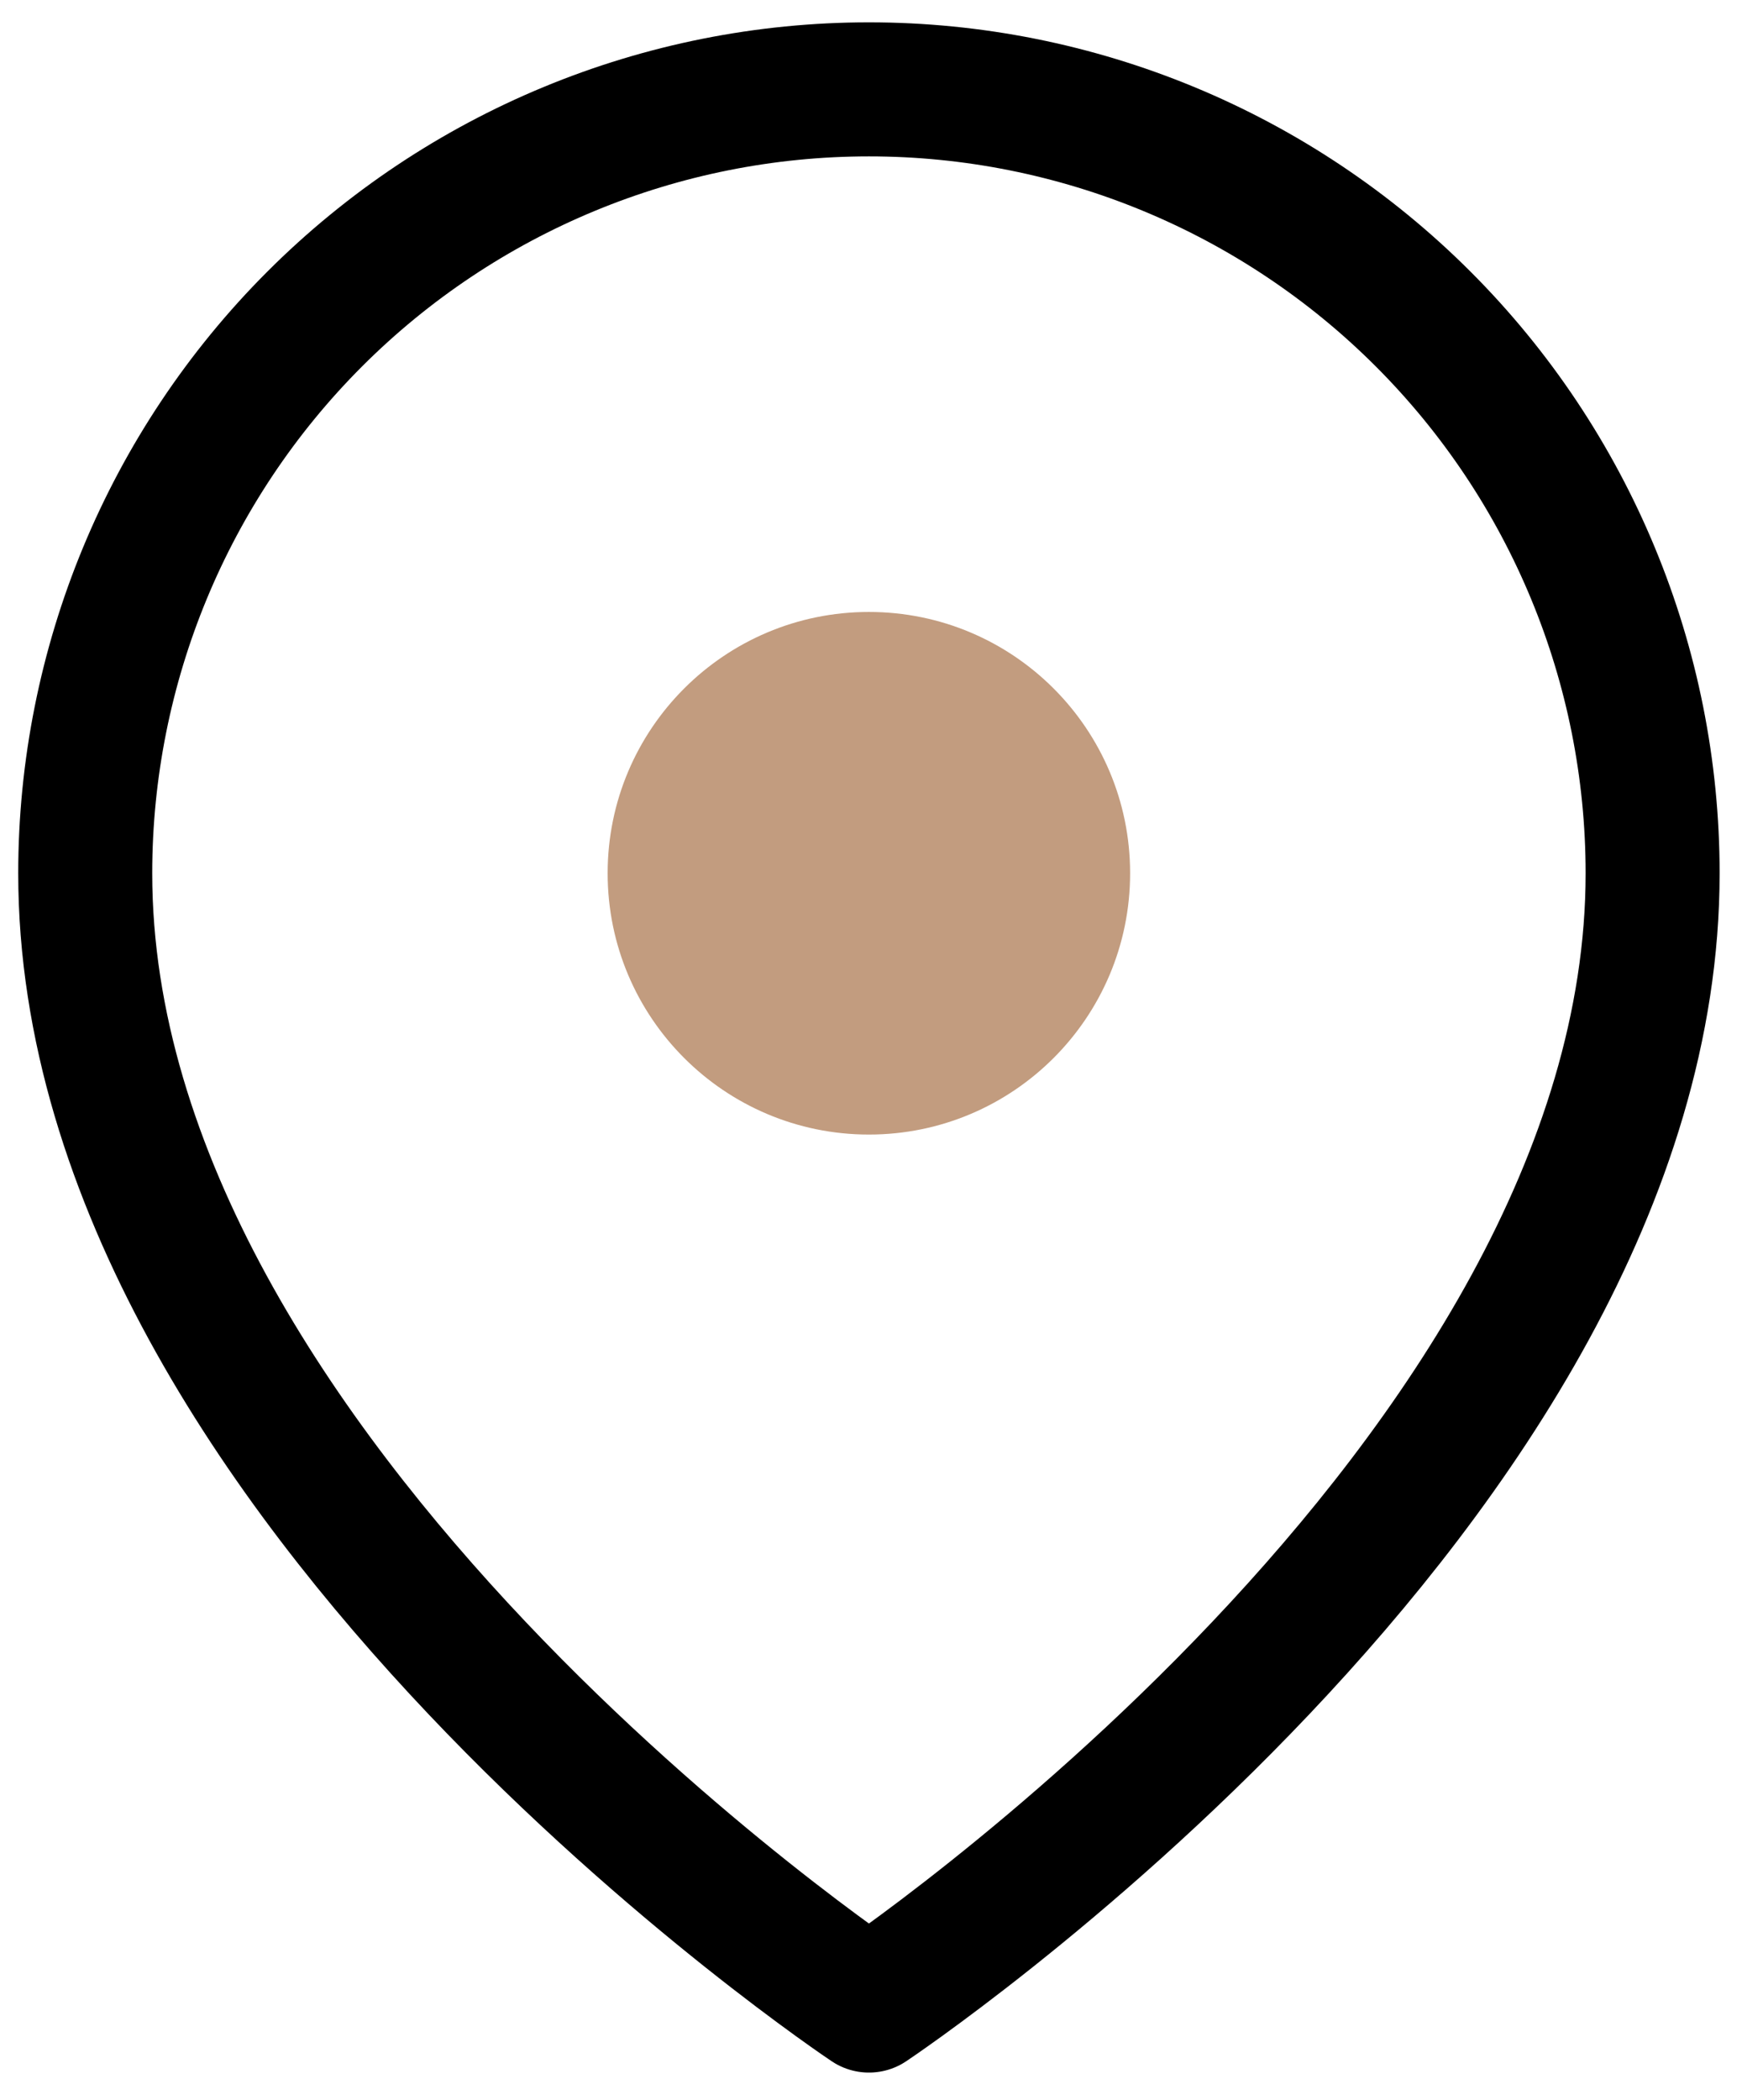
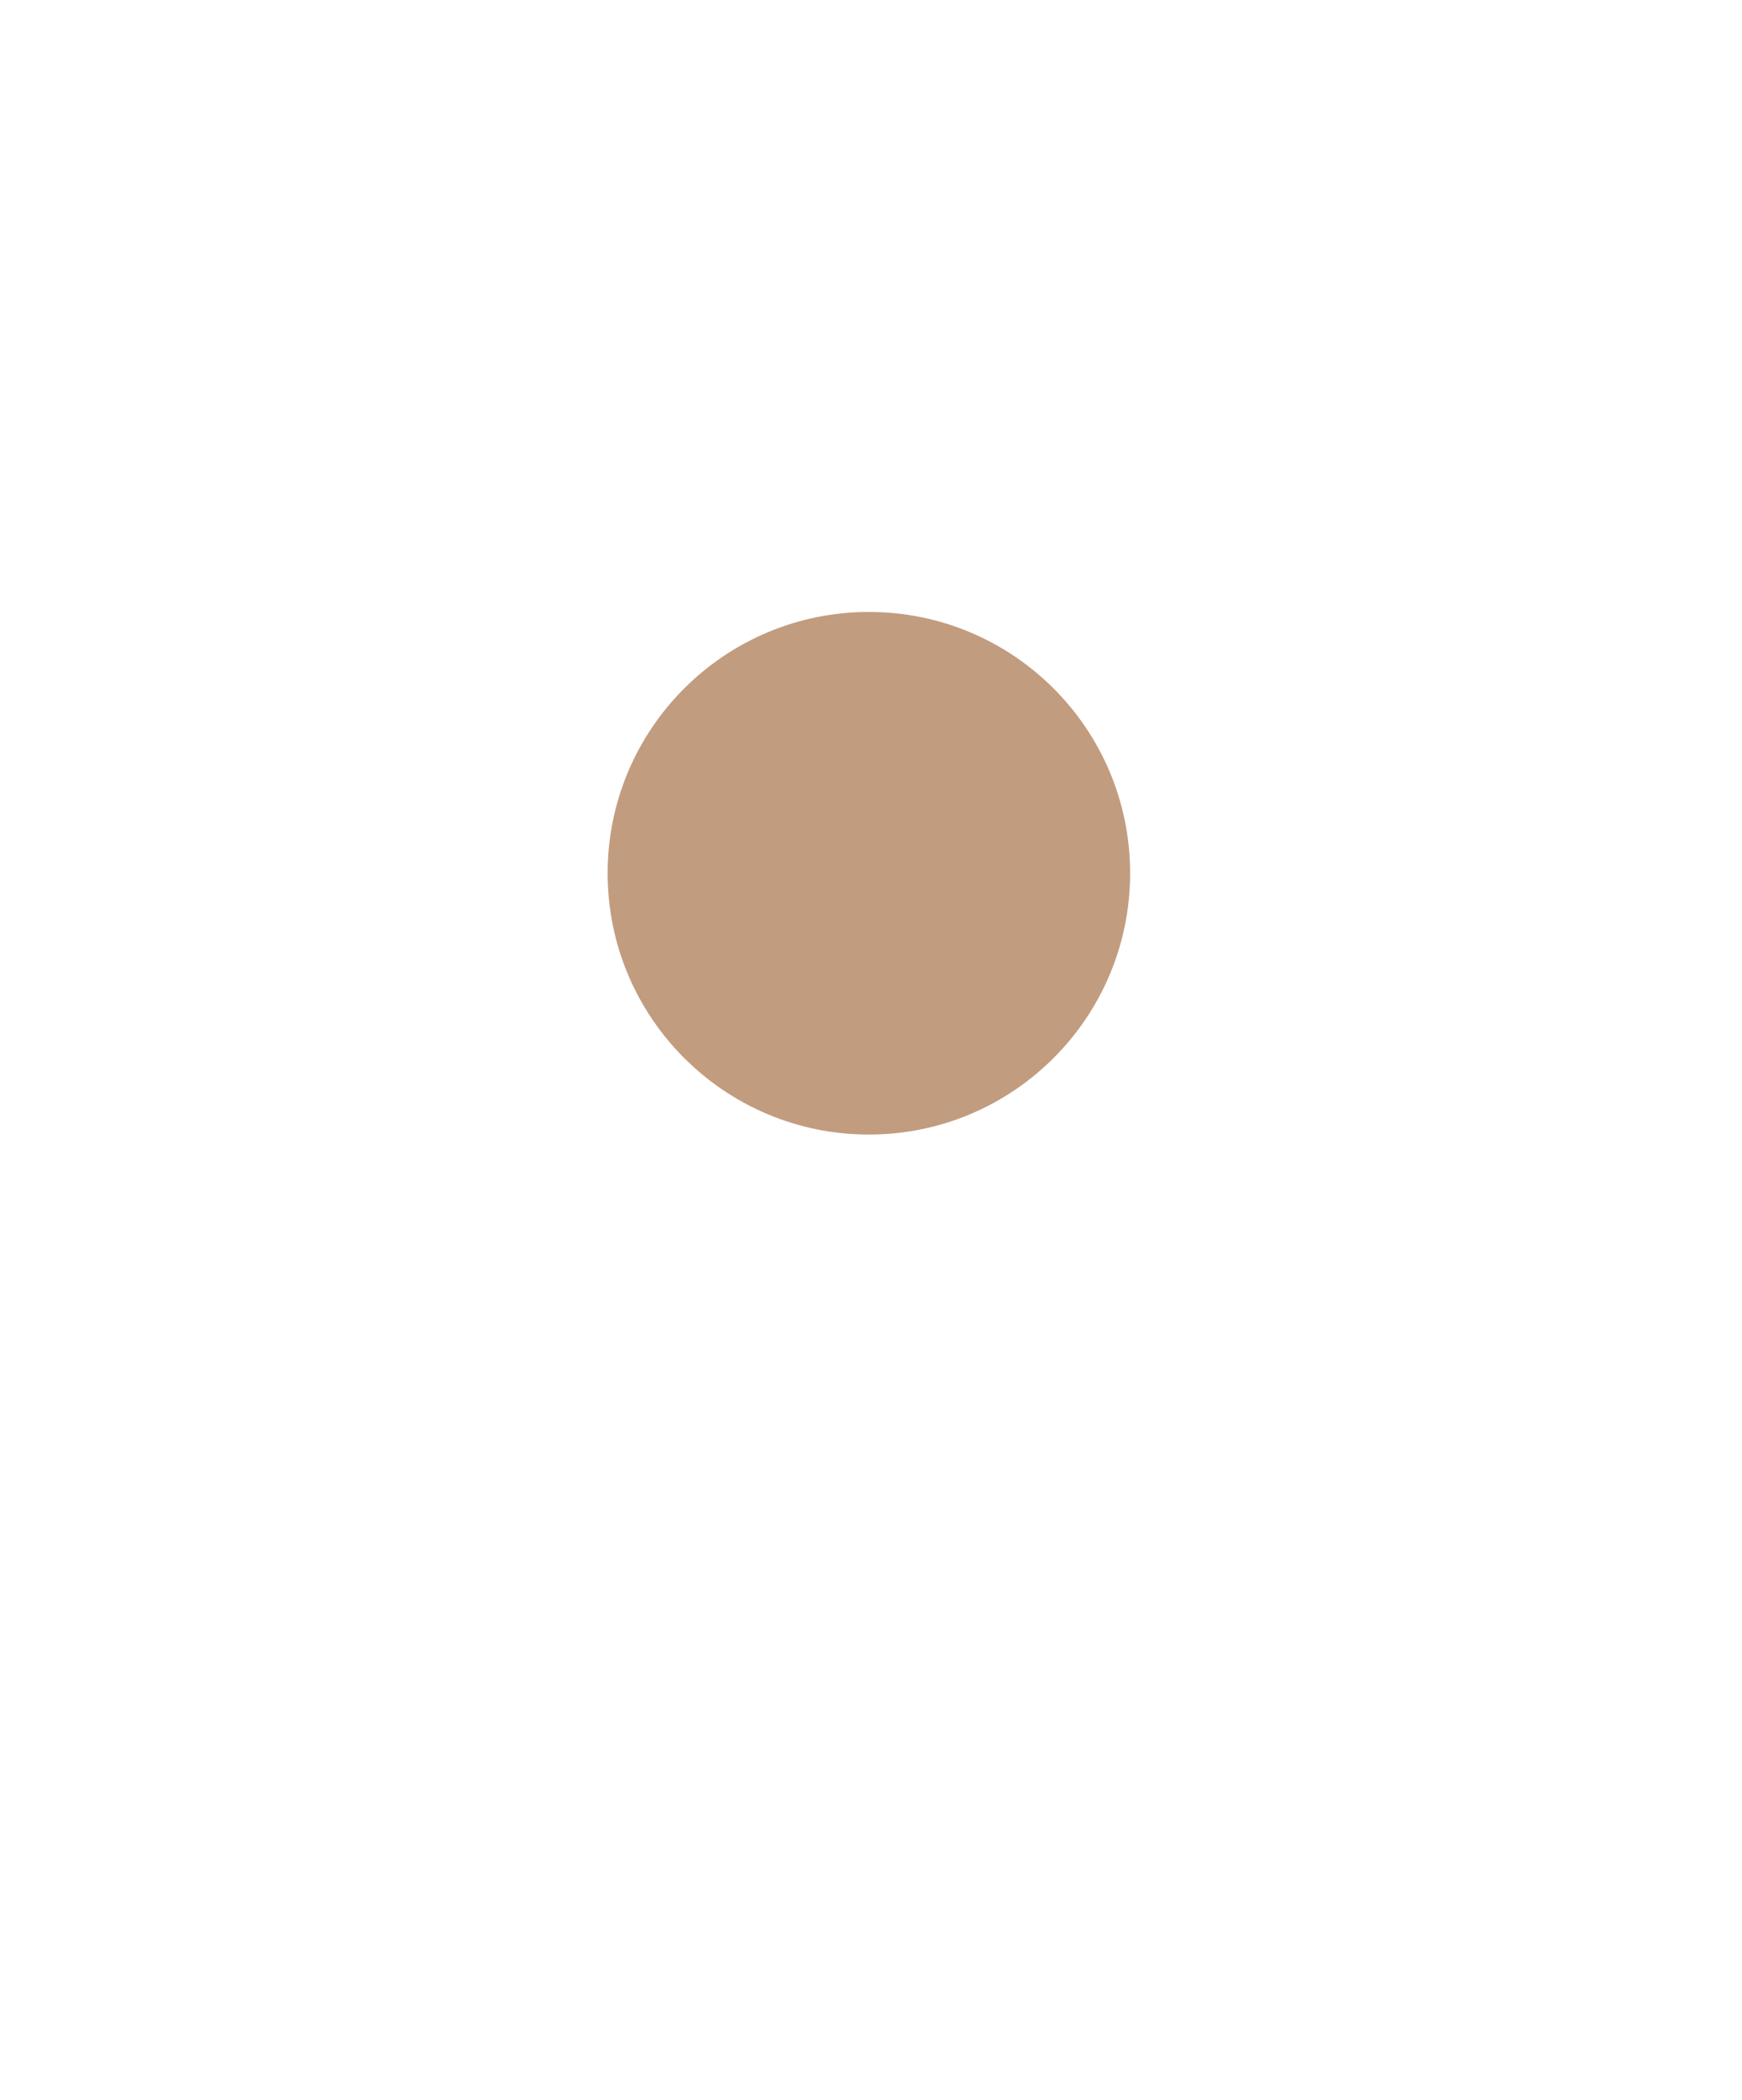
<svg xmlns="http://www.w3.org/2000/svg" width="39" height="47" viewBox="0 0 39 47" fill="none">
-   <path d="M36.999 19.546C36.999 33.192 19.454 44.889 19.454 44.889C19.454 44.889 1.908 33.192 1.908 19.546C1.908 14.892 3.757 10.429 7.047 7.139C10.338 3.849 14.8 2 19.454 2C24.107 2 28.57 3.849 31.86 7.139C35.151 10.429 36.999 14.892 36.999 19.546Z" stroke="black" stroke-width="3" stroke-linecap="round" stroke-linejoin="round" />
  <path d="M19.453 25.394C22.683 25.394 25.301 22.775 25.301 19.545C25.301 16.315 22.683 13.697 19.453 13.697C16.223 13.697 13.604 16.315 13.604 19.545C13.604 22.775 16.223 25.394 19.453 25.394Z" fill="#C29C7F" />
</svg>